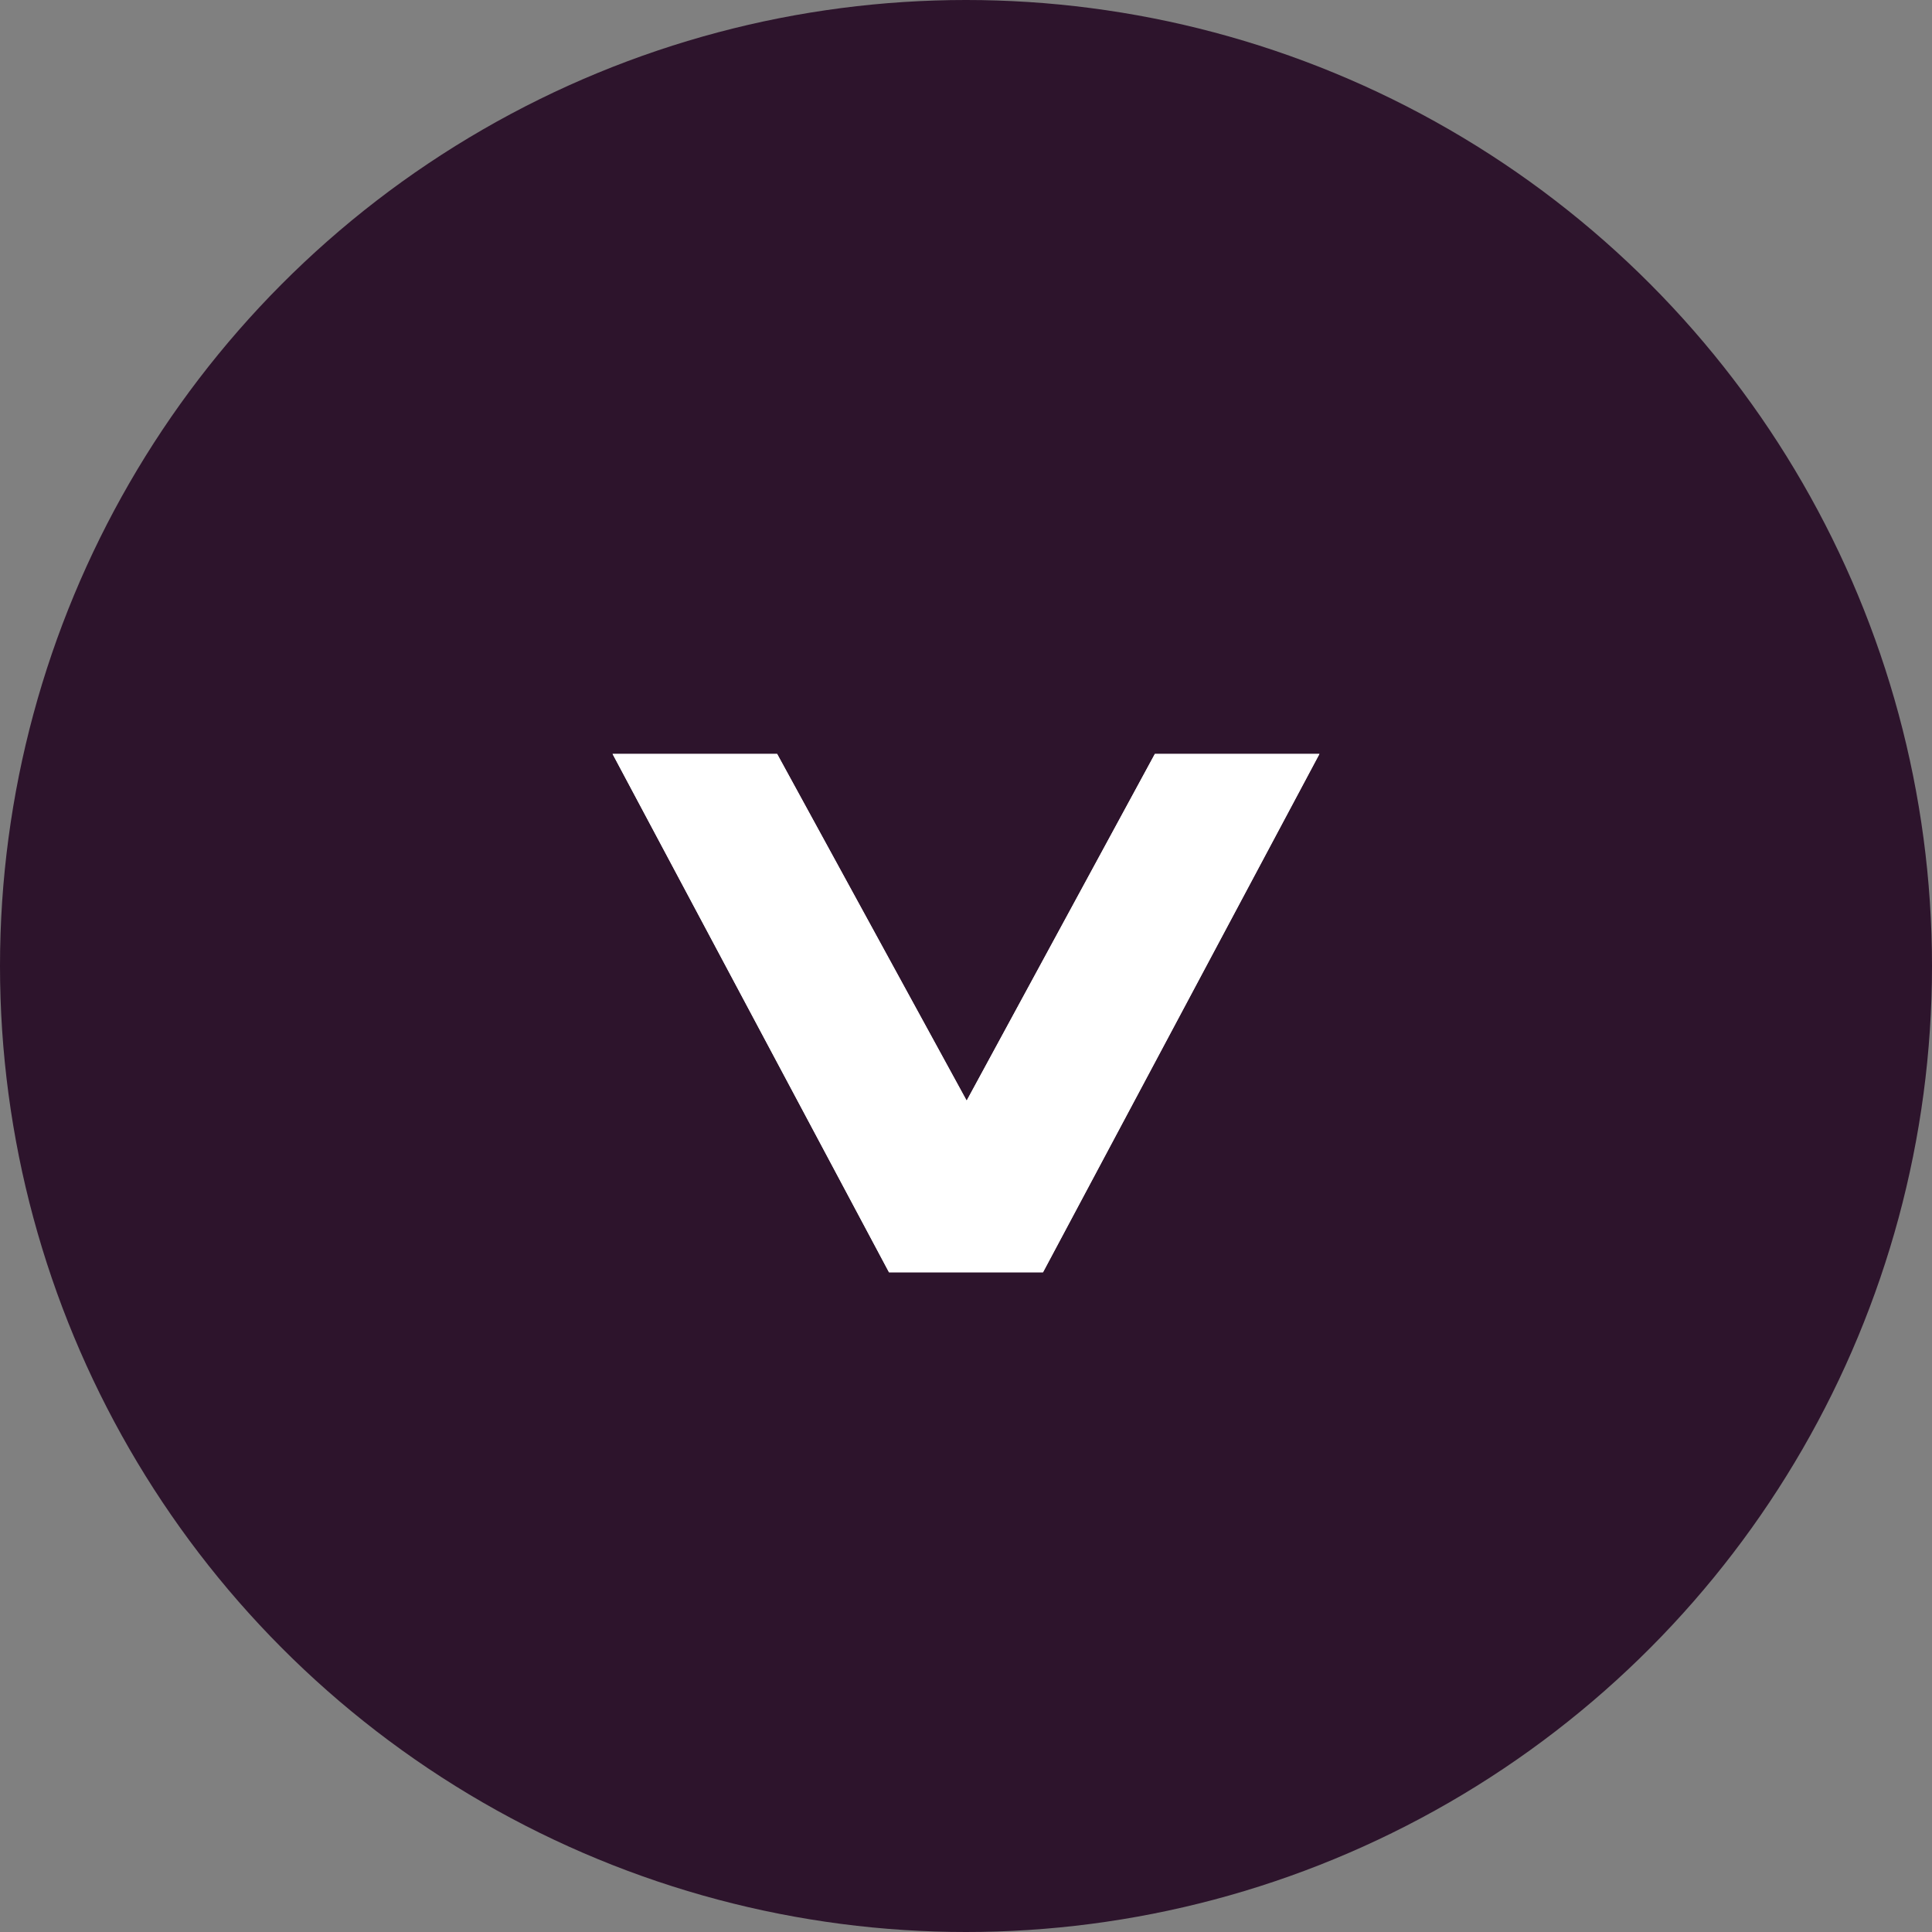
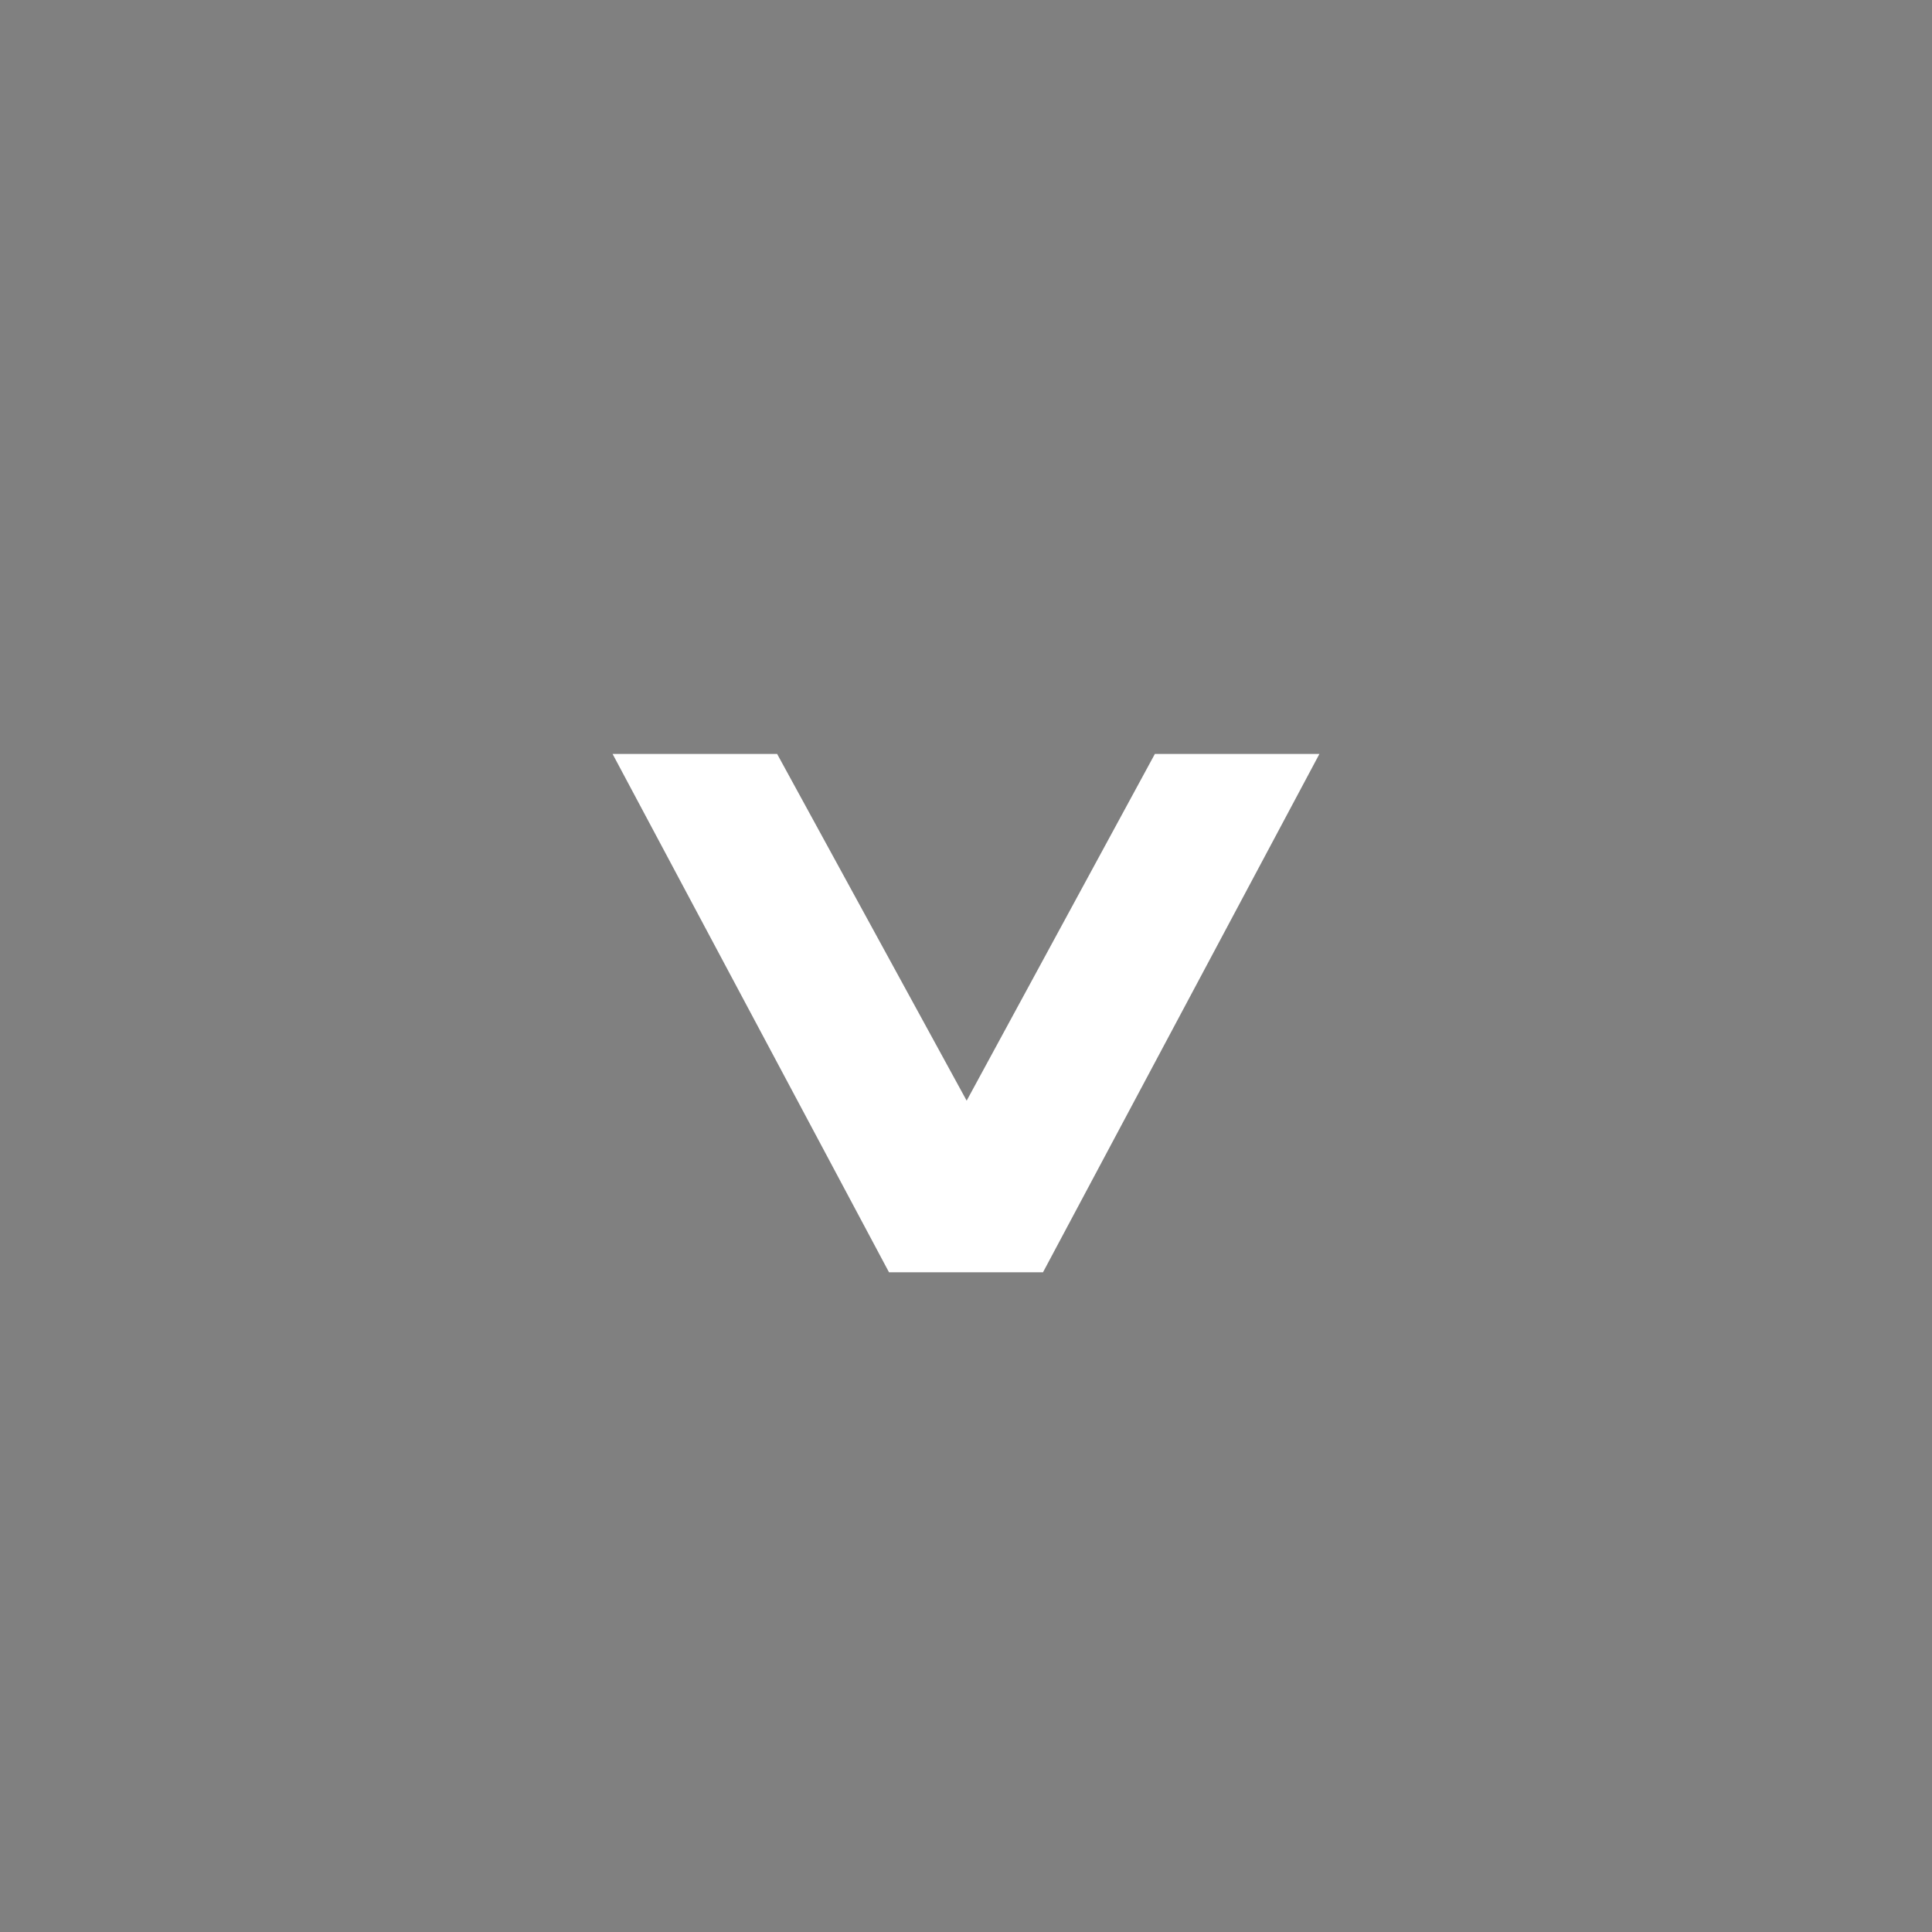
<svg xmlns="http://www.w3.org/2000/svg" width="41" height="41" viewBox="0 0 41 41" fill="none">
  <rect x="0" y="0" width="41" height="41" fill="#808080" stroke="none" />
-   <circle cx="20.5" cy="20.5" r="20.5" fill="#2D142C" />
-   <path d="M13 16H16.492L20.514 23.358L24.508 16H28L22.134 27H18.866L13 16Z" fill="white" />
  <path d="M13 16H16.492L20.514 23.358L24.508 16H28L22.134 27H18.866L13 16Z" fill="white" />
</svg>